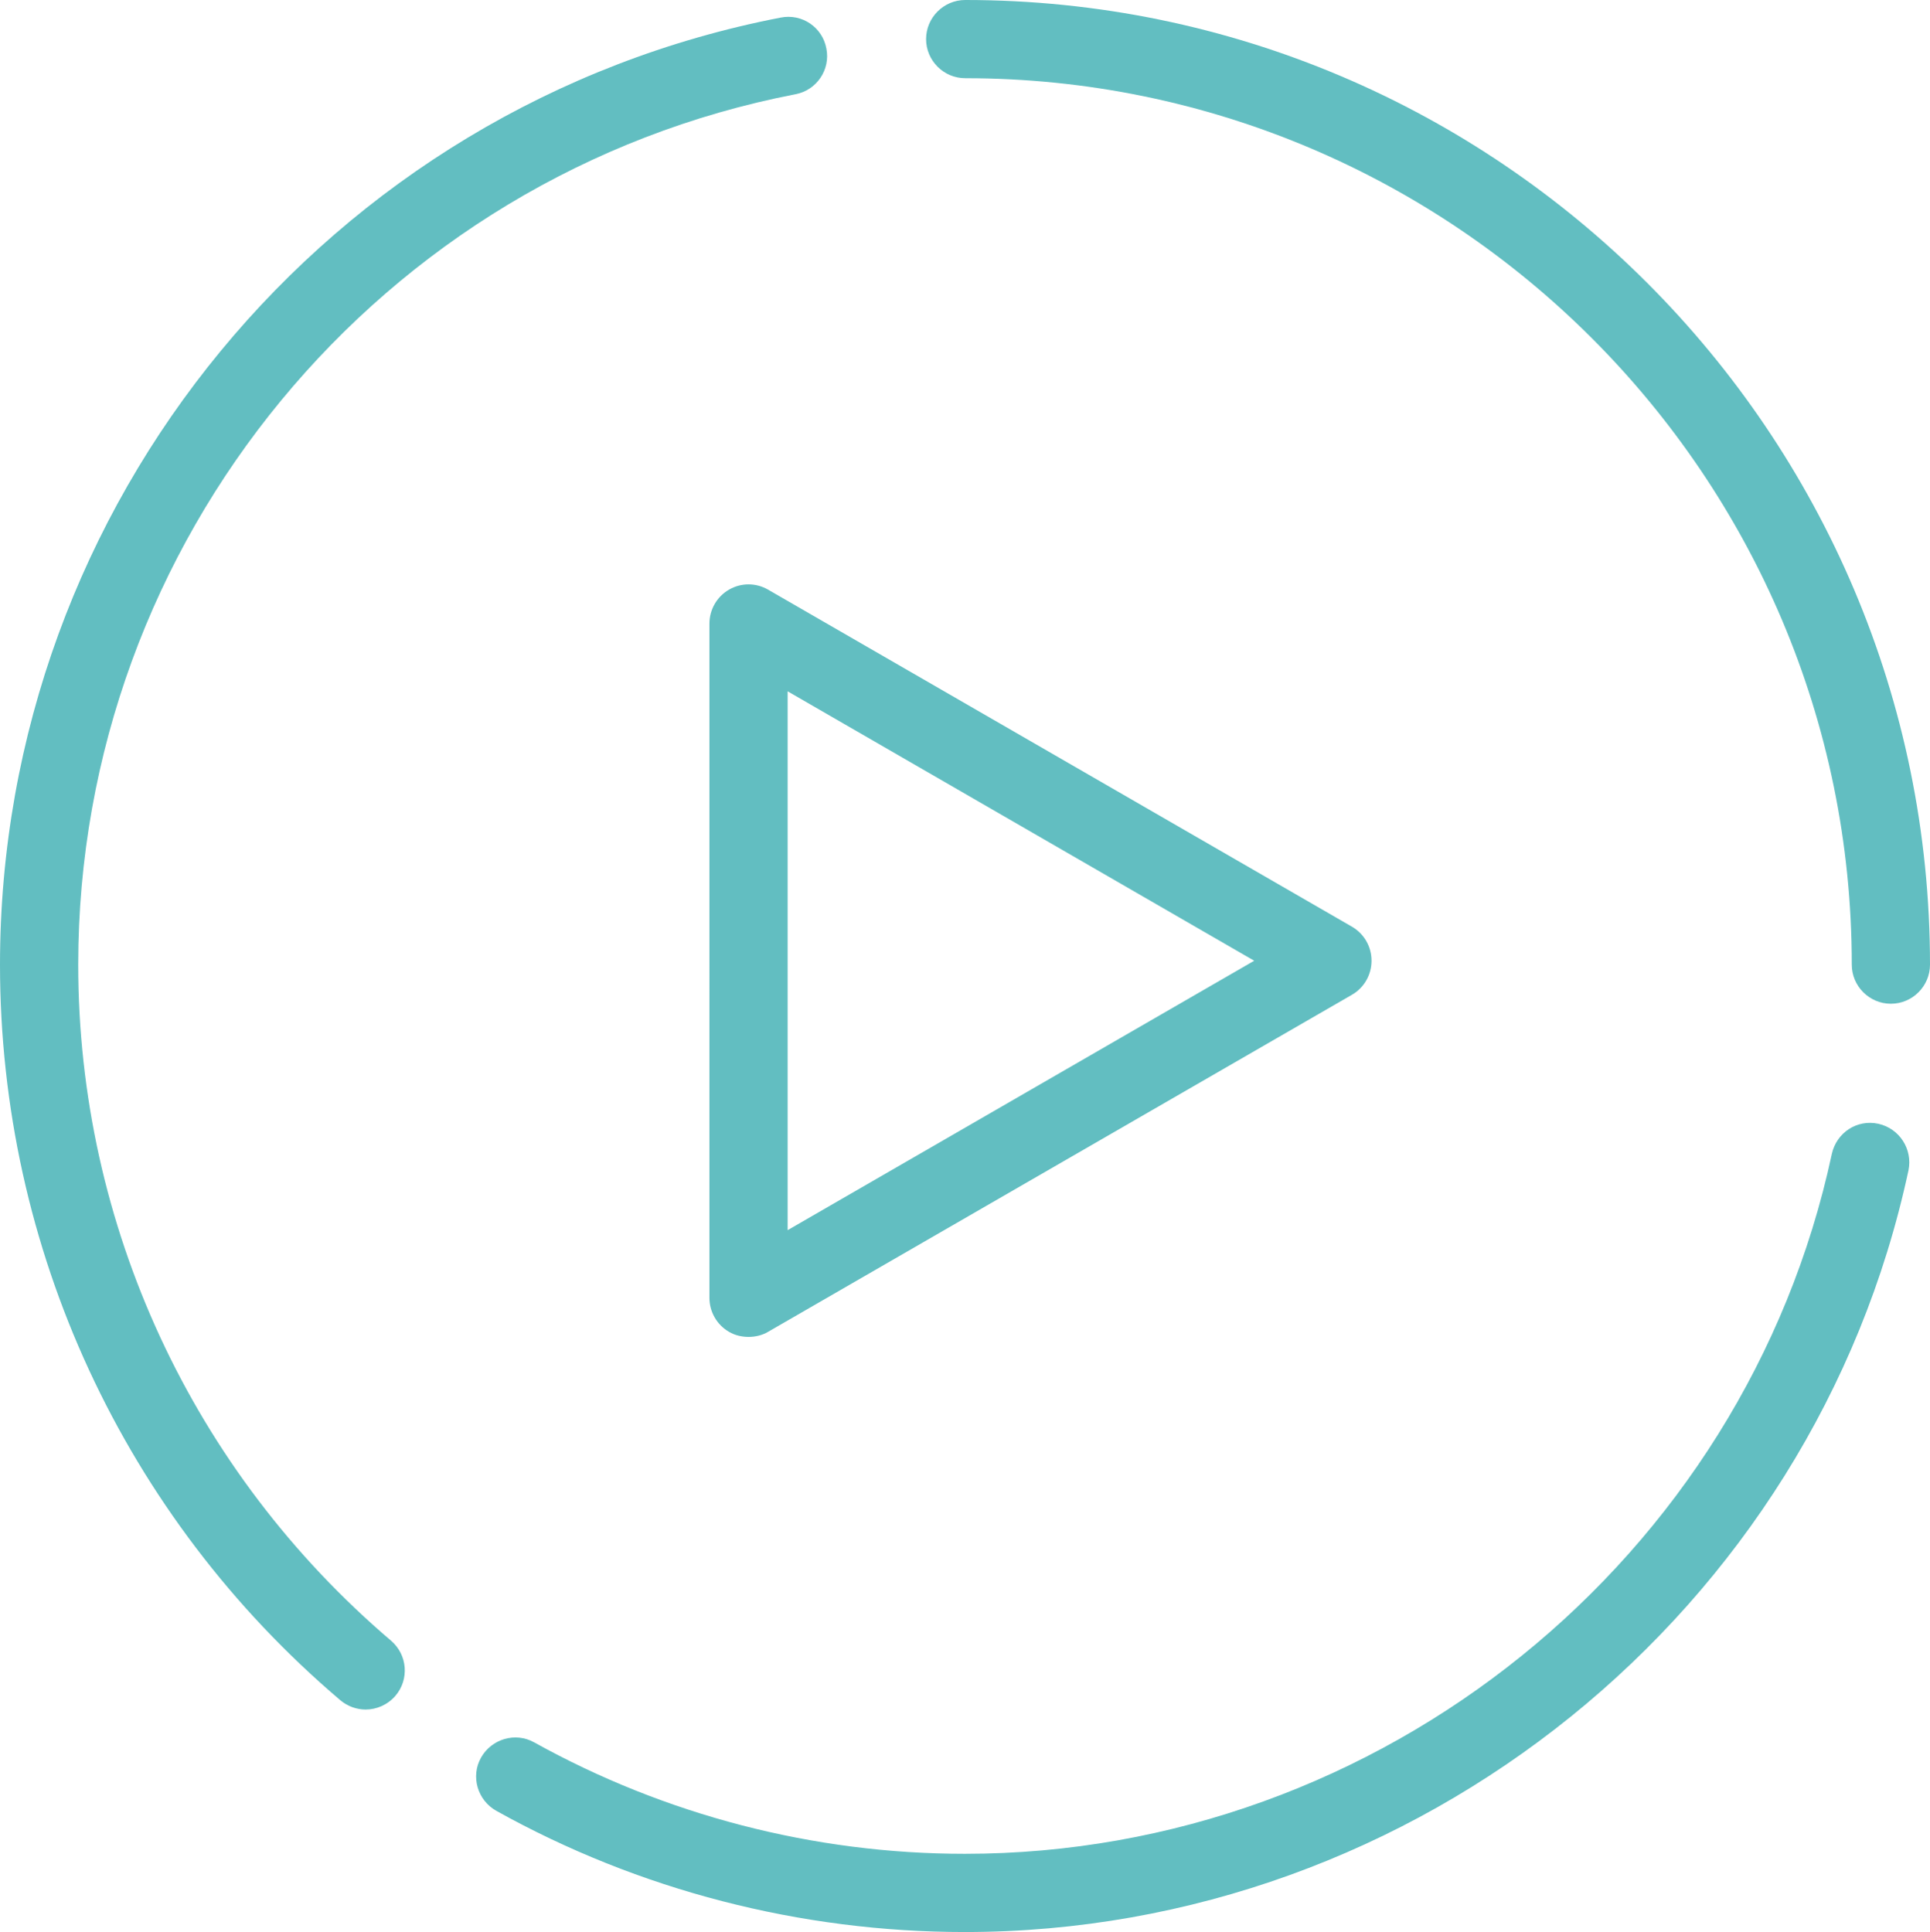
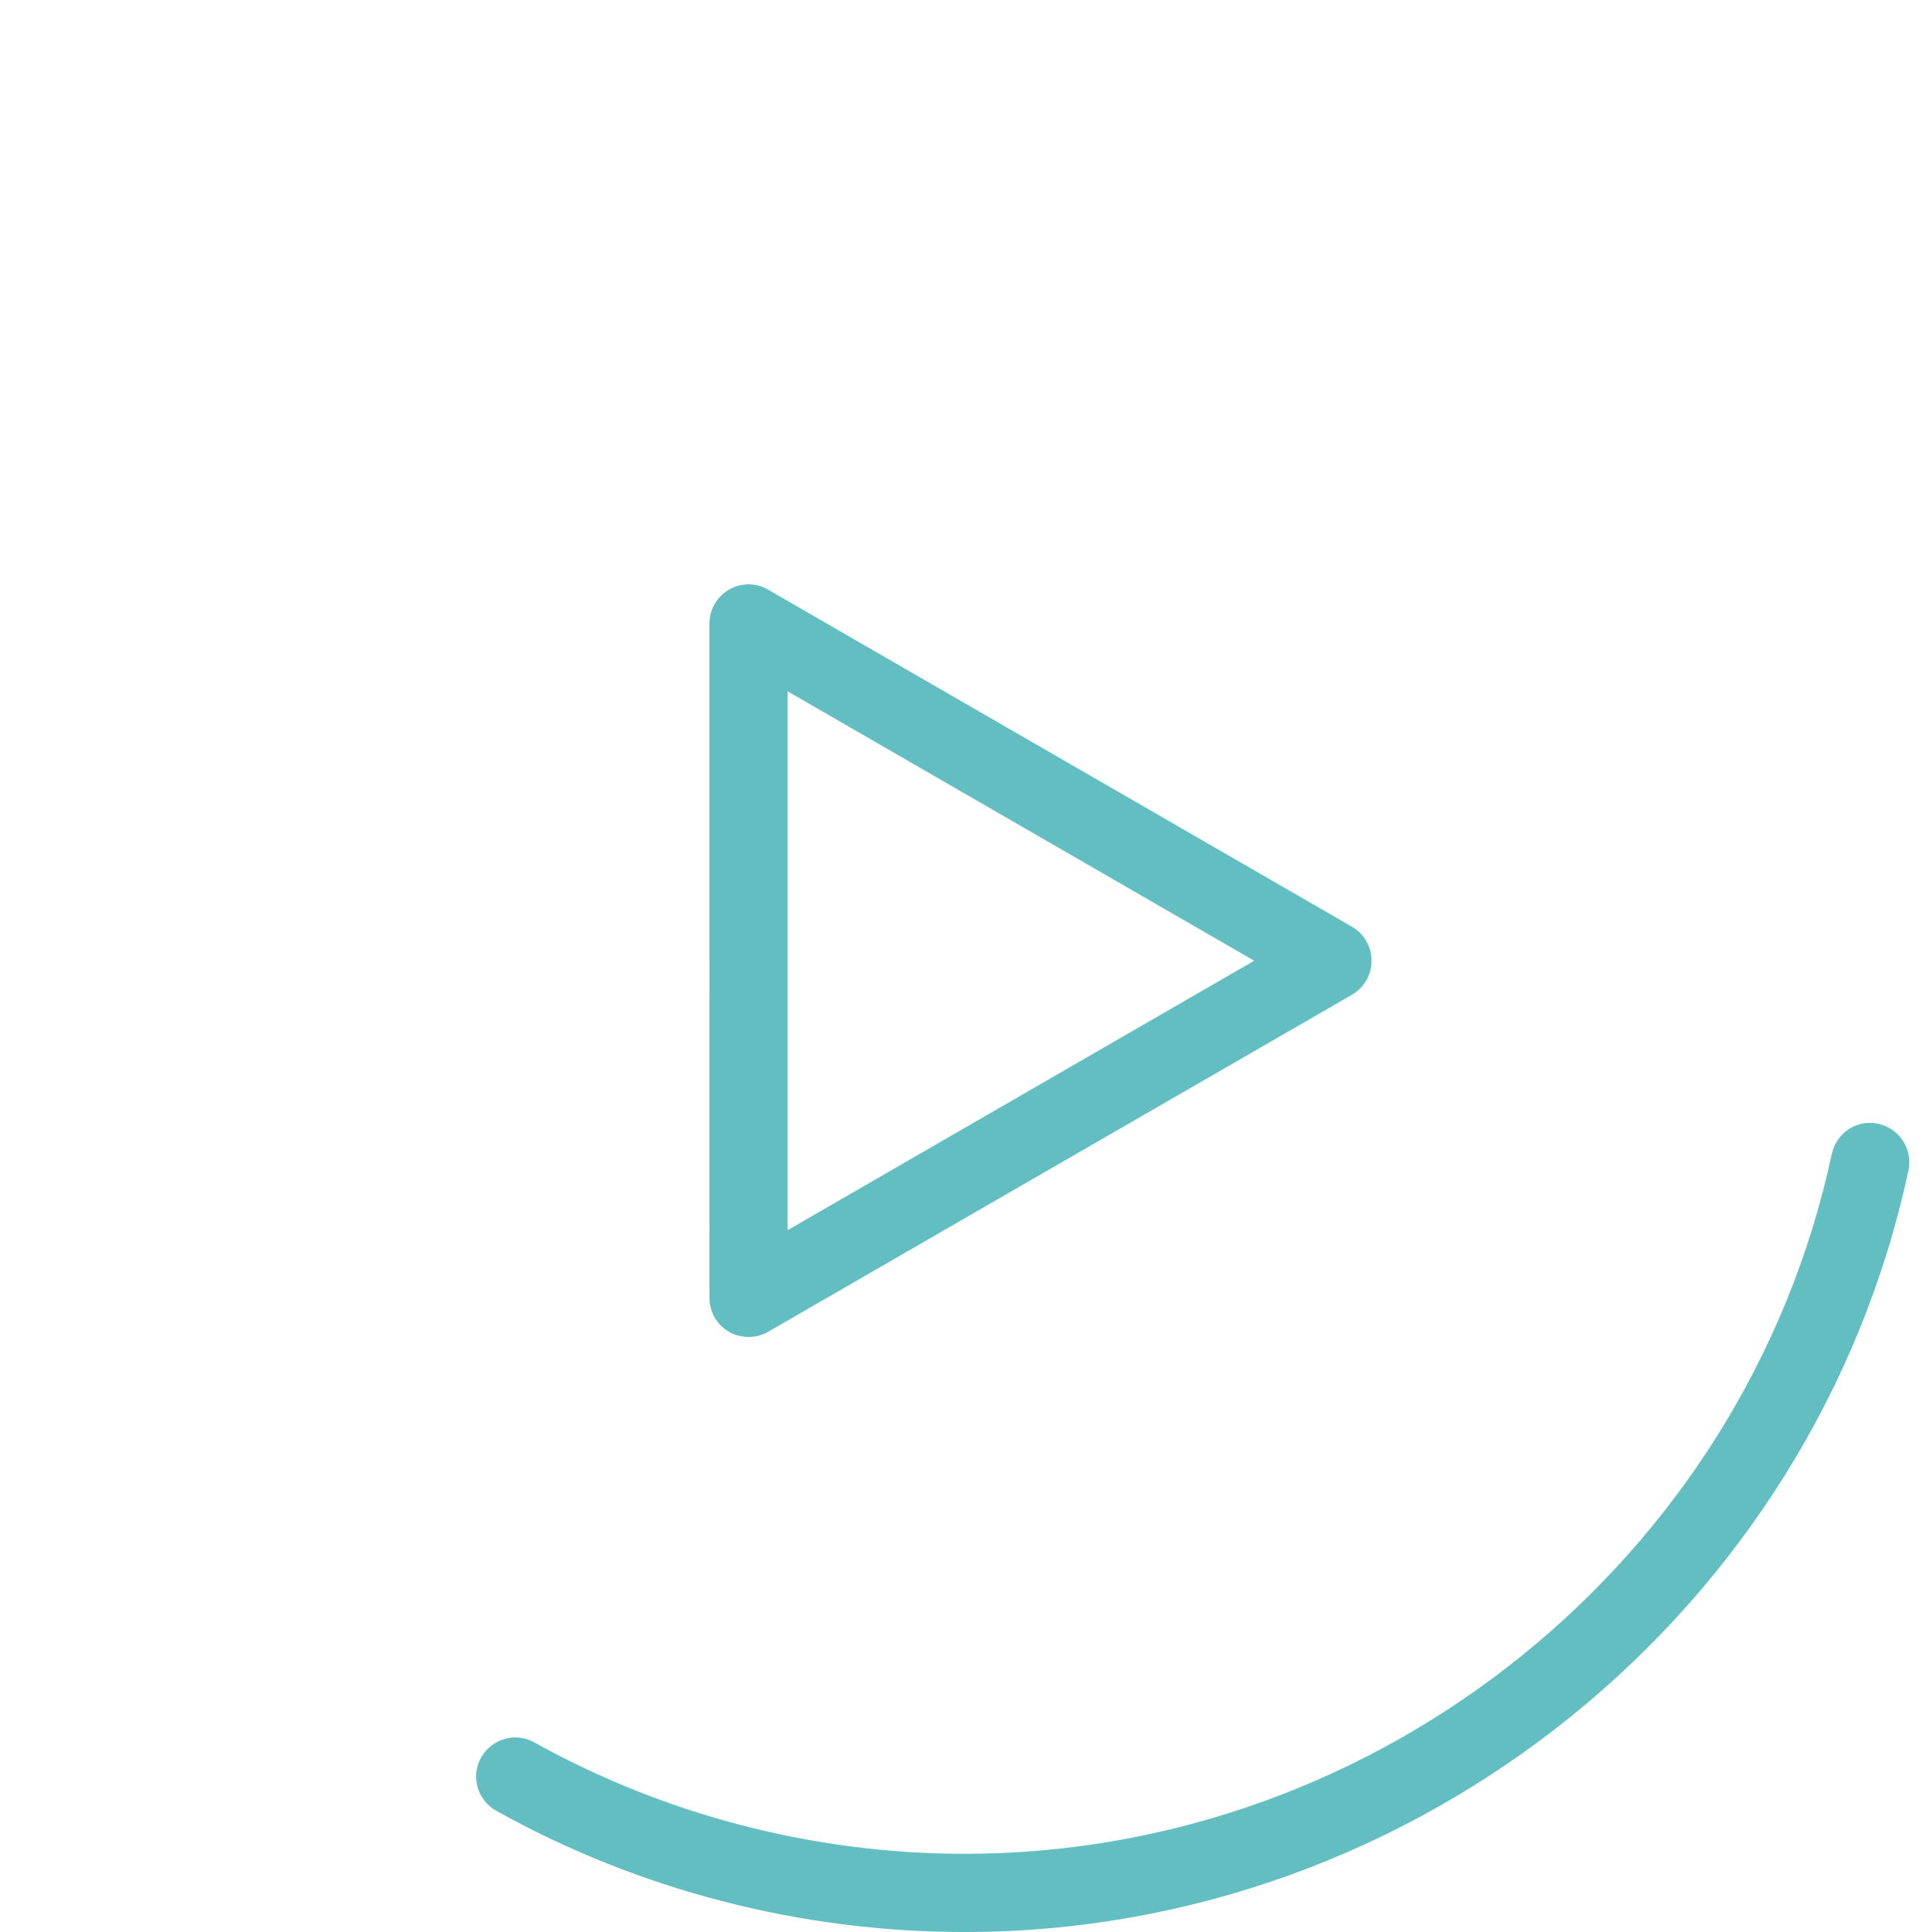
<svg xmlns="http://www.w3.org/2000/svg" id="Layer_2" data-name="Layer 2" viewBox="0 0 49.35 49.41">
  <defs>
    <style>
      .cls-1 {
        fill: rgba(98, 190, 193, 1);
      }
    </style>
  </defs>
  <g id="Layer_1-2" data-name="Layer 1">
    <g>
-       <path class="cls-1" d="M9.35,43.72c-.23,0-.46-.08-.65-.24C3.17,38.78,0,31.93,0,24.67,0,12.88,8.39,2.69,19.96.45c.55-.11,1.07.25,1.17.79.11.54-.25,1.07-.79,1.17C9.71,4.47,2,13.83,2,24.67c0,6.67,2.92,12.96,8,17.29.42.36.47.99.11,1.41-.2.23-.48.35-.76.35Z" />
-       <path class="cls-1" d="M48.35,25.67c-.55,0-1-.45-1-1,0-12.5-10.17-22.67-22.67-22.67-.55,0-1-.45-1-1s.45-1,1-1c13.61,0,24.67,11.07,24.67,24.67,0,.55-.45,1-1,1Z" />
-       <path class="cls-1" d="M24.67,49.41c-4.2,0-8.34-1.07-11.98-3.1-.48-.27-.66-.88-.39-1.36.27-.48.88-.66,1.36-.39,3.35,1.86,7.15,2.85,11.01,2.85,10.62,0,19.95-7.53,22.17-17.9.12-.54.64-.89,1.19-.77.54.12.88.65.77,1.19-2.42,11.29-12.57,19.48-24.13,19.48Z" />
+       <path class="cls-1" d="M24.67,49.41c-4.2,0-8.34-1.07-11.98-3.1-.48-.27-.66-.88-.39-1.36.27-.48.88-.66,1.36-.39,3.35,1.86,7.15,2.85,11.01,2.85,10.62,0,19.95-7.53,22.17-17.9.12-.54.64-.89,1.19-.77.54.12.88.65.77,1.19-2.42,11.29-12.57,19.48-24.13,19.48" />
      <path class="cls-1" d="M19.14,34.19c-.17,0-.35-.04-.5-.13-.31-.18-.5-.51-.5-.87V15.95c0-.36.19-.69.5-.87.31-.18.69-.18,1,0l14.93,8.62c.31.18.5.51.5.87s-.19.69-.5.87l-14.93,8.62c-.15.09-.33.13-.5.13ZM20.14,17.68v13.78l11.93-6.89-11.93-6.89Z" />
    </g>
  </g>
</svg>